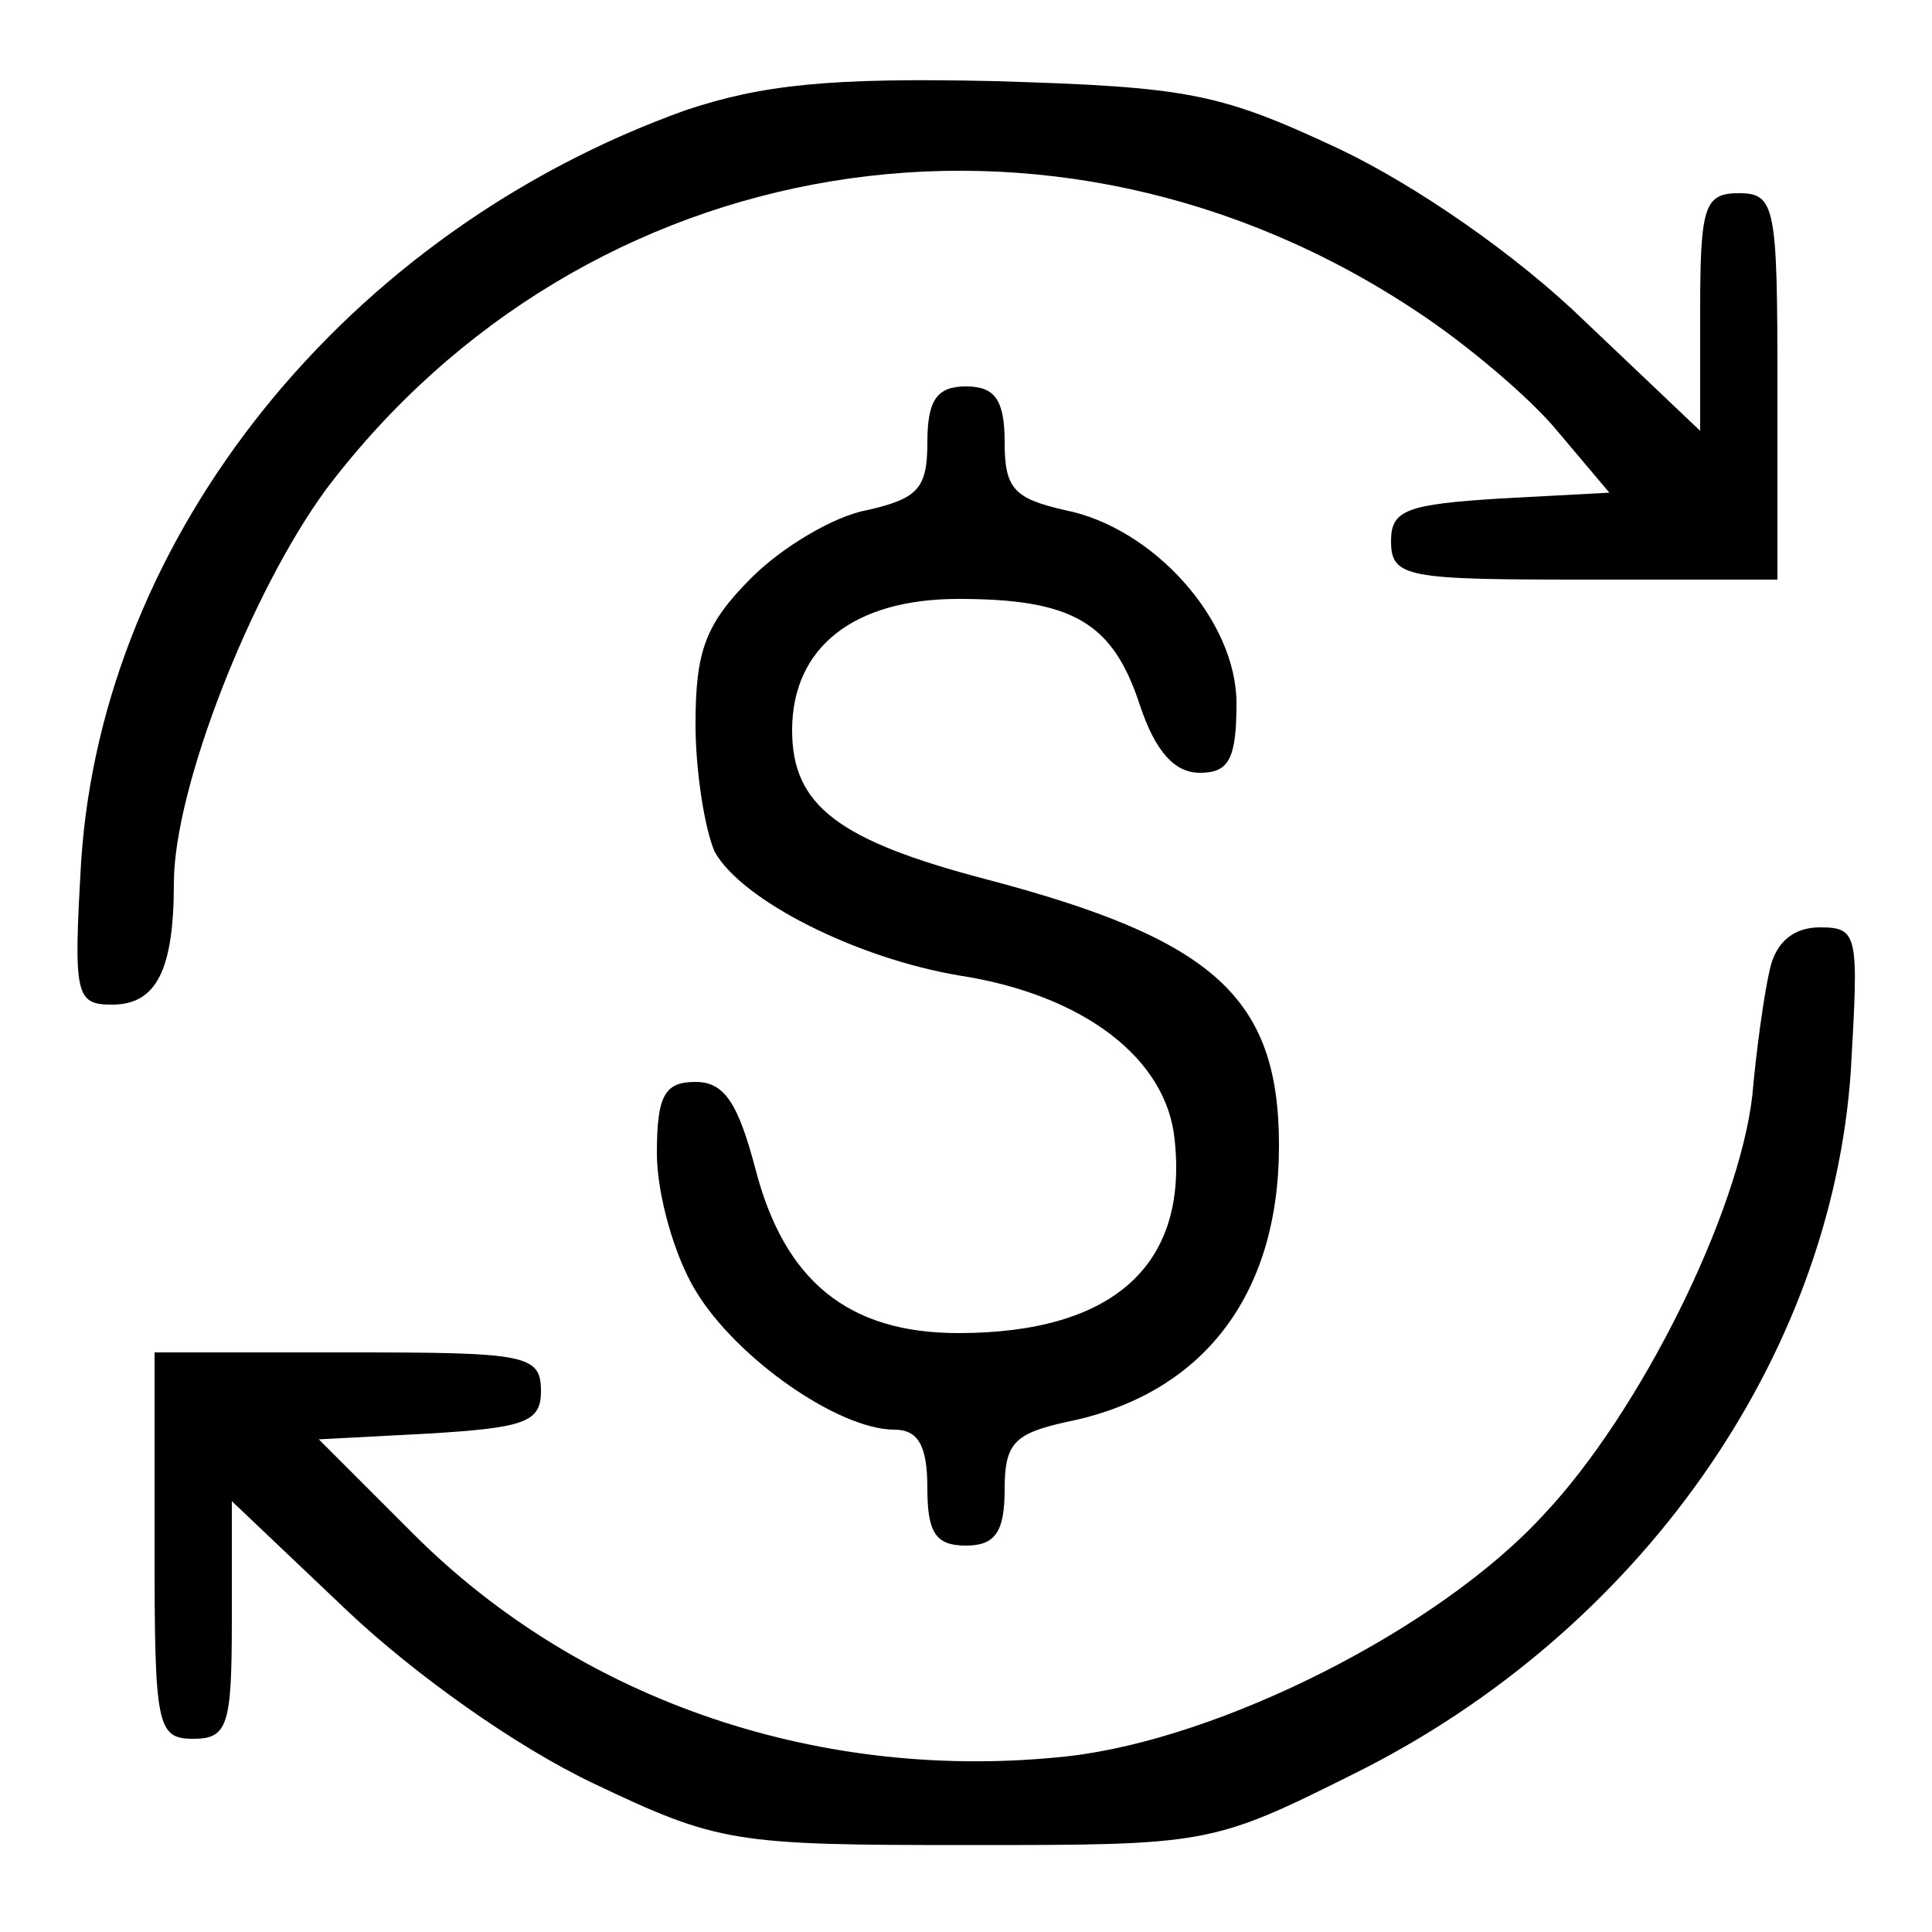
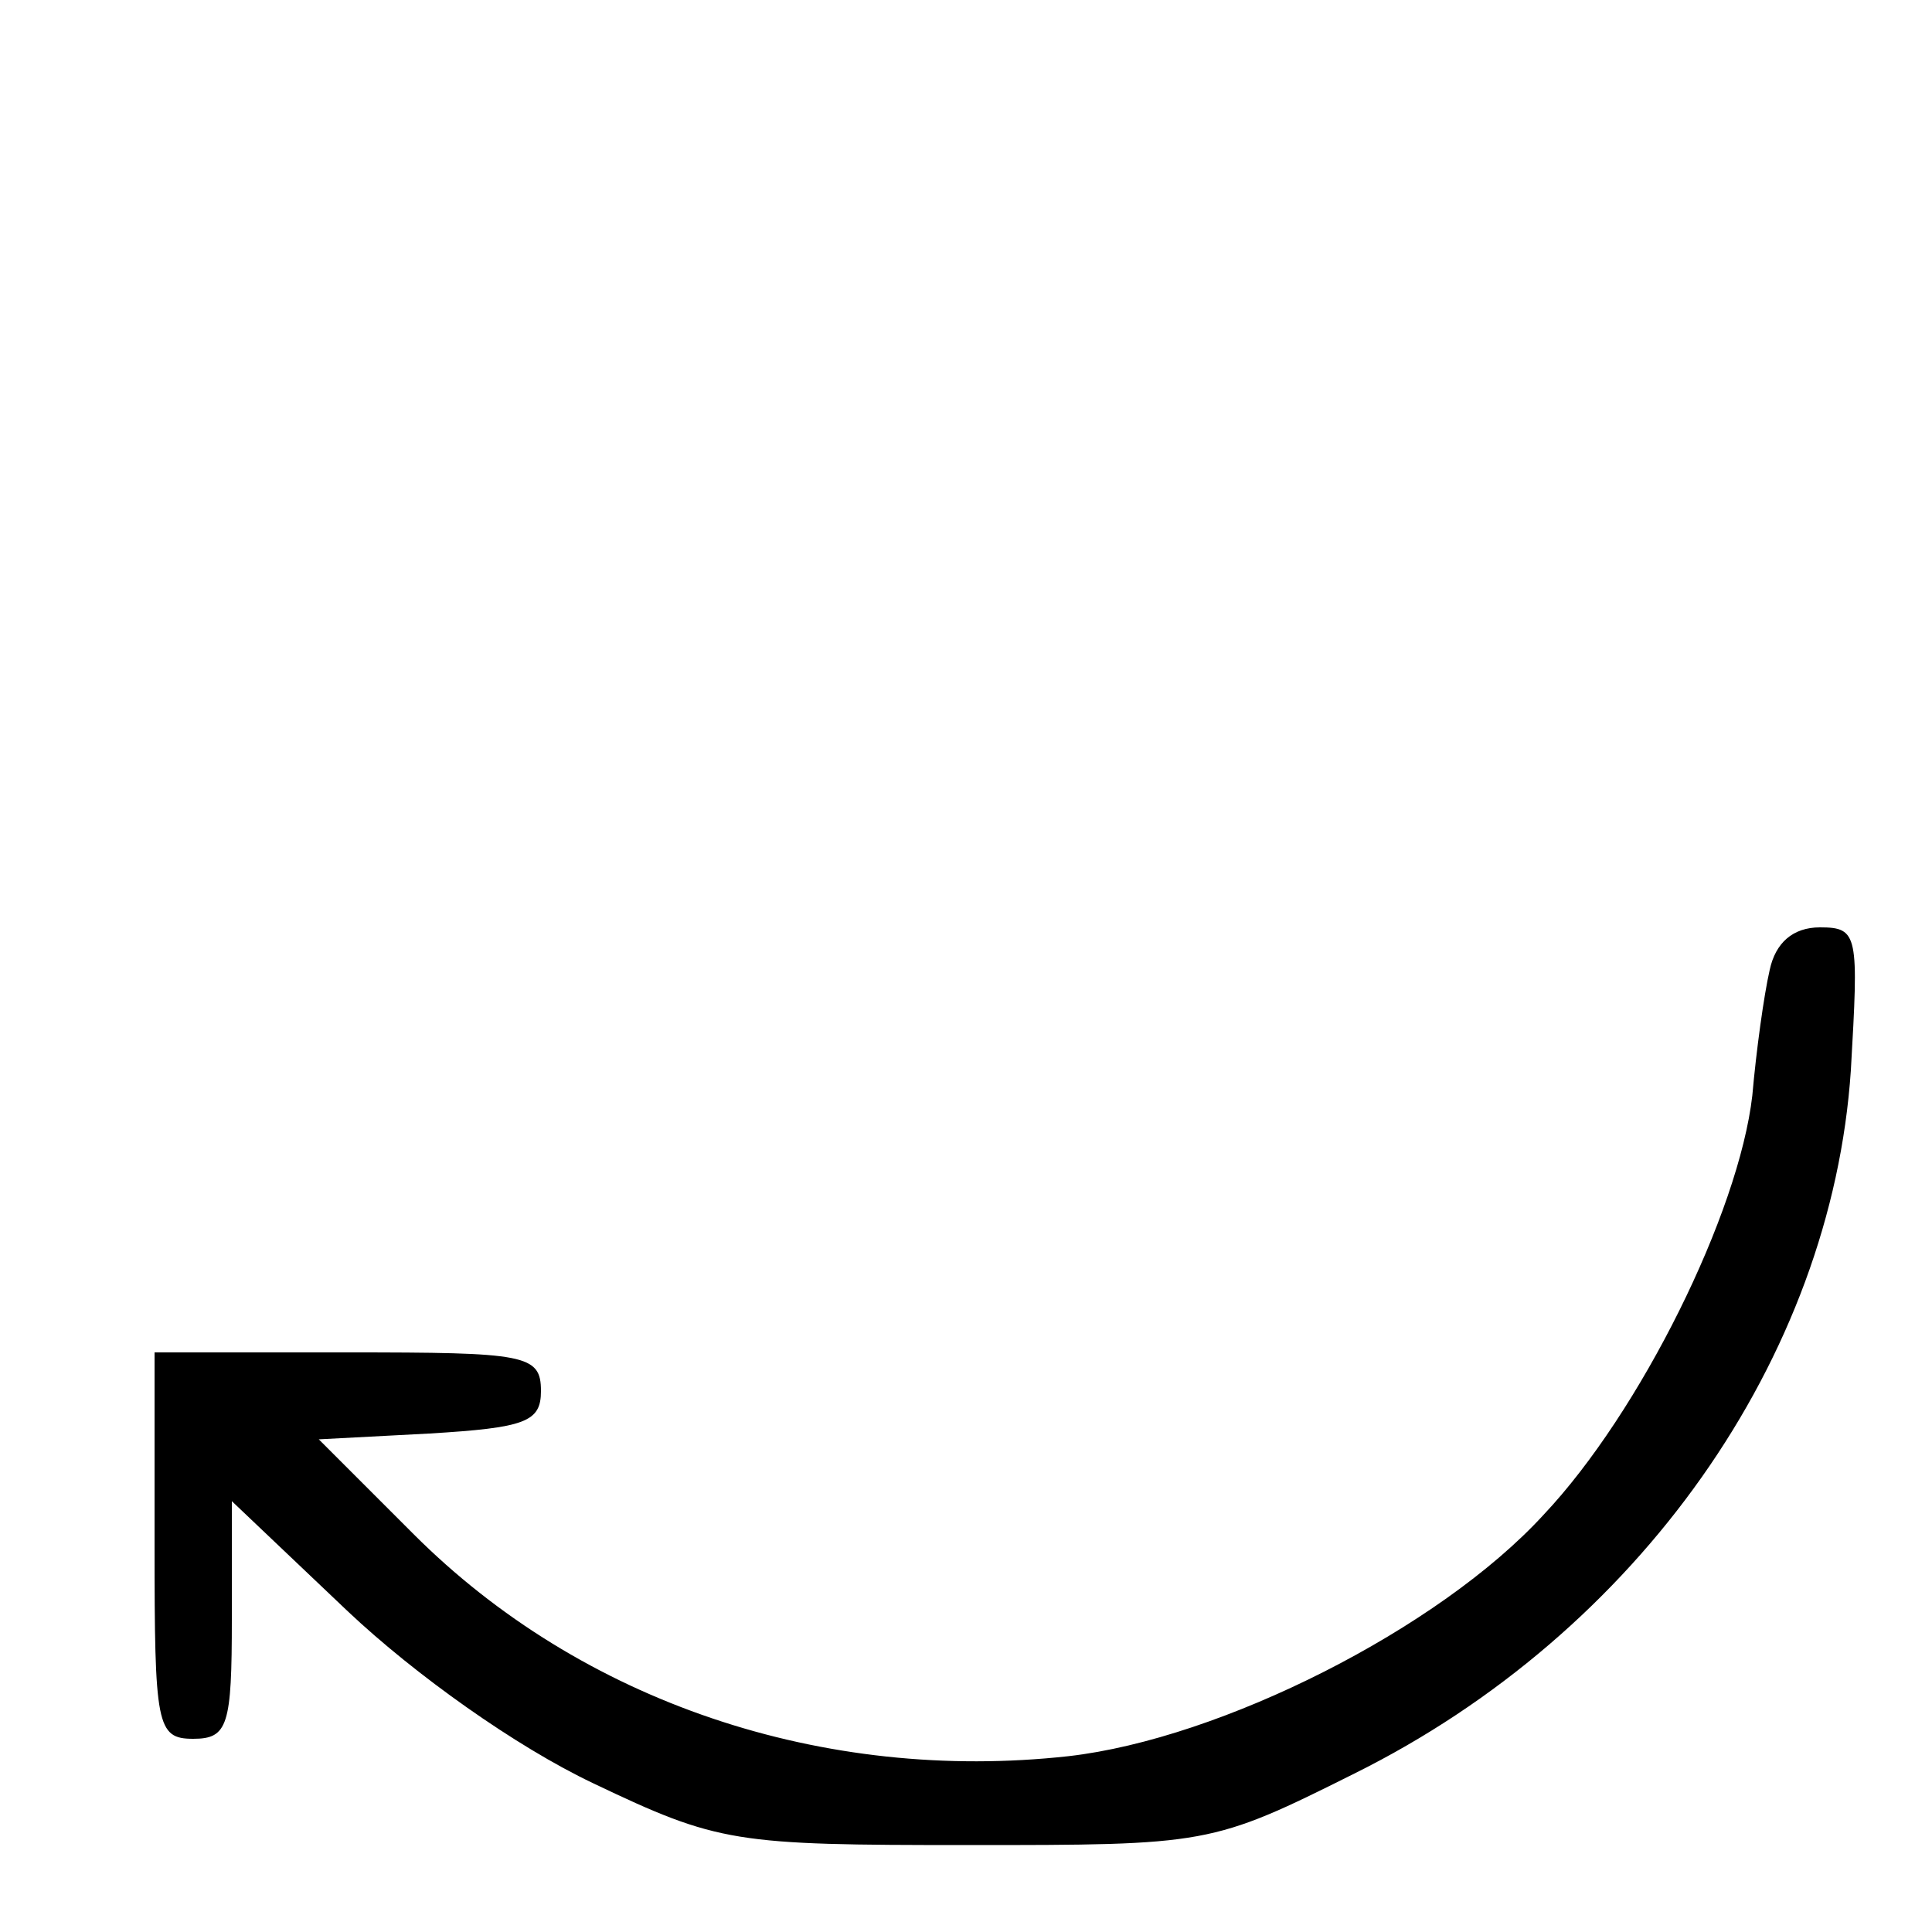
<svg xmlns="http://www.w3.org/2000/svg" version="1.0" width="100pt" height="100pt" viewBox="0 0 100 100" preserveAspectRatio="xMidYMid meet">
  <g transform="translate(0,100) scale(0.1,-0.1)" fill="#000000" stroke="none">
-     <path d="M355 943 c-176 -63 -302 -220 -313 -389 -4 -69 -3 -74 16 -74 23 0 32 18 32 63 0 49 40 151 79 204 134 177 376 217 564 92 26 -17 59 -45 73 -62 l27 -32 -56 -3 c-49 -3 -57 -6 -57 -22 0 -19 8 -20 100 -20 l100 0 0 100 c0 93 -1 100 -20 100 -18 0 -20 -7 -20 -62 l0 -61 -60 57 c-35 34 -87 70 -127 89 -62 29 -78 32 -178 35 -86 2 -121 -2 -160 -15z" />
-     <path d="M480 771 c0 -24 -5 -29 -31 -35 -17 -3 -44 -19 -60 -35 -24 -24 -29 -38 -29 -76 0 -25 5 -55 10 -66 14 -25 73 -55 127 -64 64 -10 107 -43 111 -85 7 -65 -32 -100 -112 -100 -57 0 -90 27 -105 85 -9 34 -16 45 -31 45 -16 0 -20 -7 -20 -37 0 -21 9 -53 20 -71 21 -35 74 -72 103 -72 12 0 17 -8 17 -30 0 -23 4 -30 20 -30 15 0 20 7 20 29 0 24 5 29 32 35 70 14 110 65 110 143 0 77 -34 107 -152 138 -76 20 -100 38 -100 77 0 43 32 68 86 68 59 0 80 -12 94 -55 8 -24 18 -35 31 -35 15 0 19 7 19 36 0 43 -43 91 -89 100 -26 6 -31 11 -31 35 0 22 -5 29 -20 29 -15 0 -20 -7 -20 -29z" />
    <path d="M916 498 c-3 -13 -7 -42 -9 -65 -7 -61 -58 -164 -108 -217 -54 -59 -167 -116 -246 -125 -127 -14 -252 28 -339 115 l-49 49 57 3 c50 3 58 6 58 22 0 19 -8 20 -100 20 l-100 0 0 -100 c0 -93 1 -100 20 -100 18 0 20 7 20 62 l0 61 60 -57 c35 -33 87 -70 127 -89 65 -31 73 -32 194 -32 124 0 126 0 200 37 147 73 247 215 257 364 4 70 4 74 -16 74 -14 0 -23 -8 -26 -22z" />
  </g>
</svg>